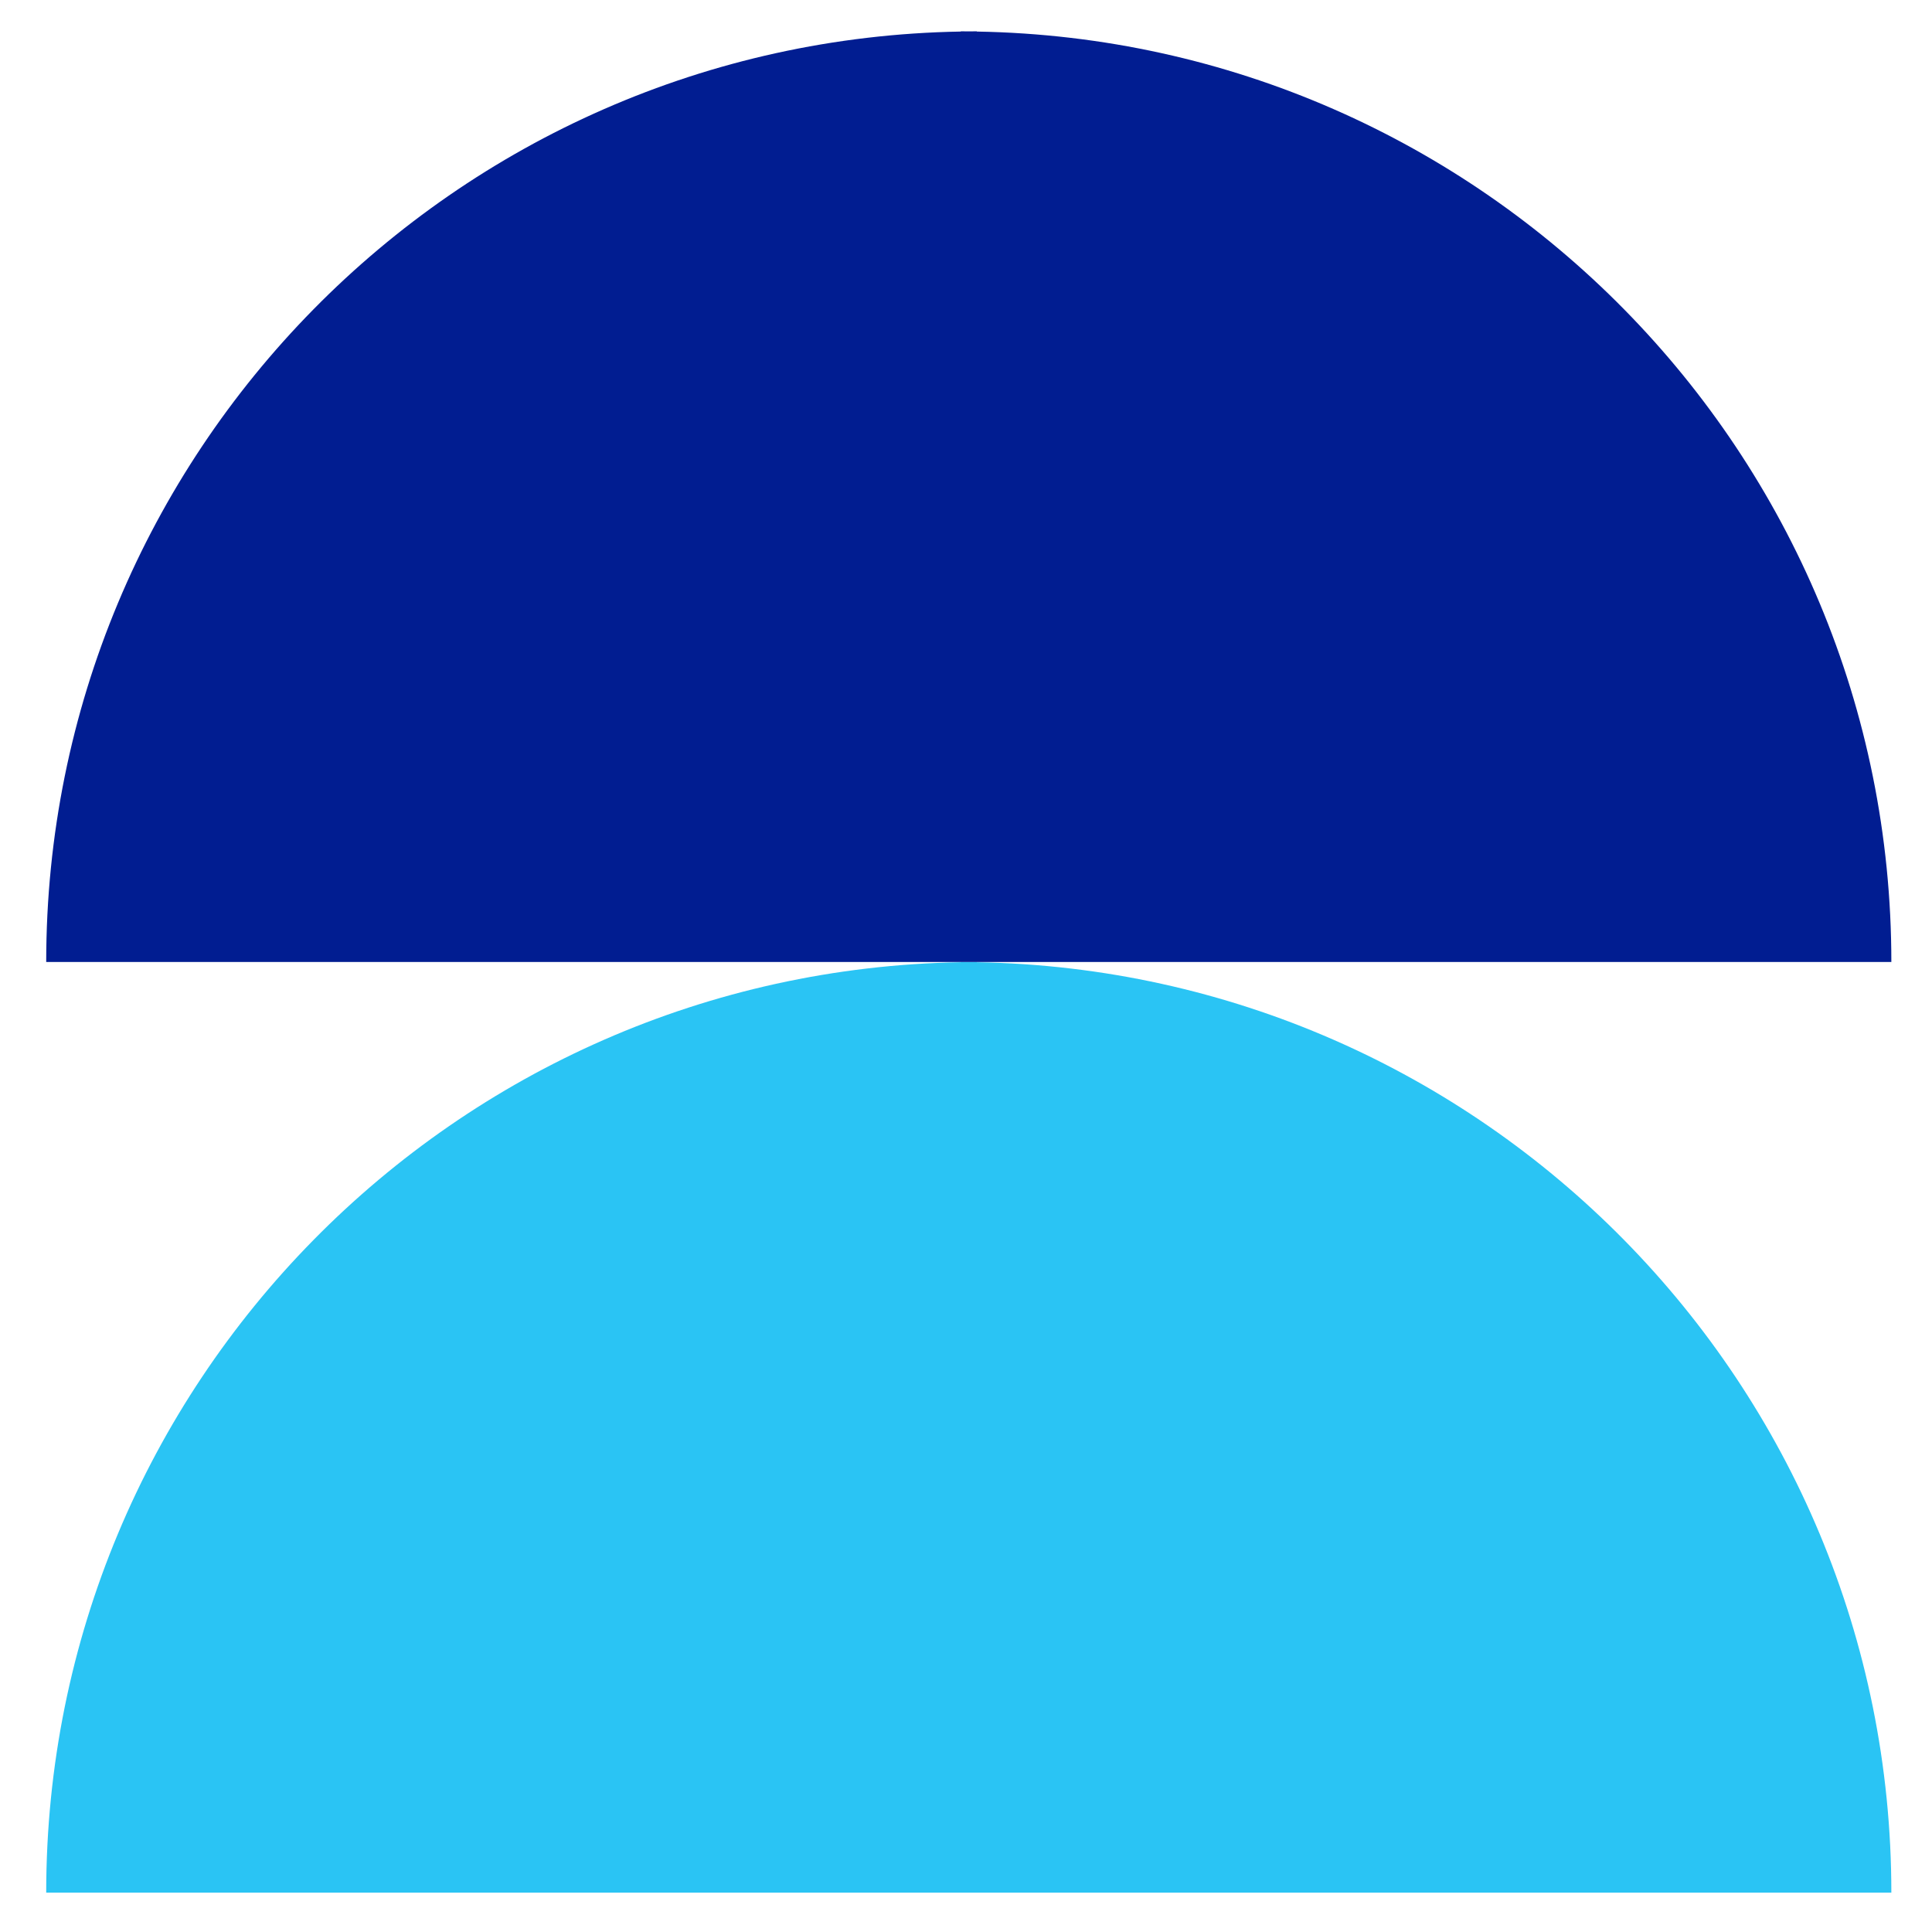
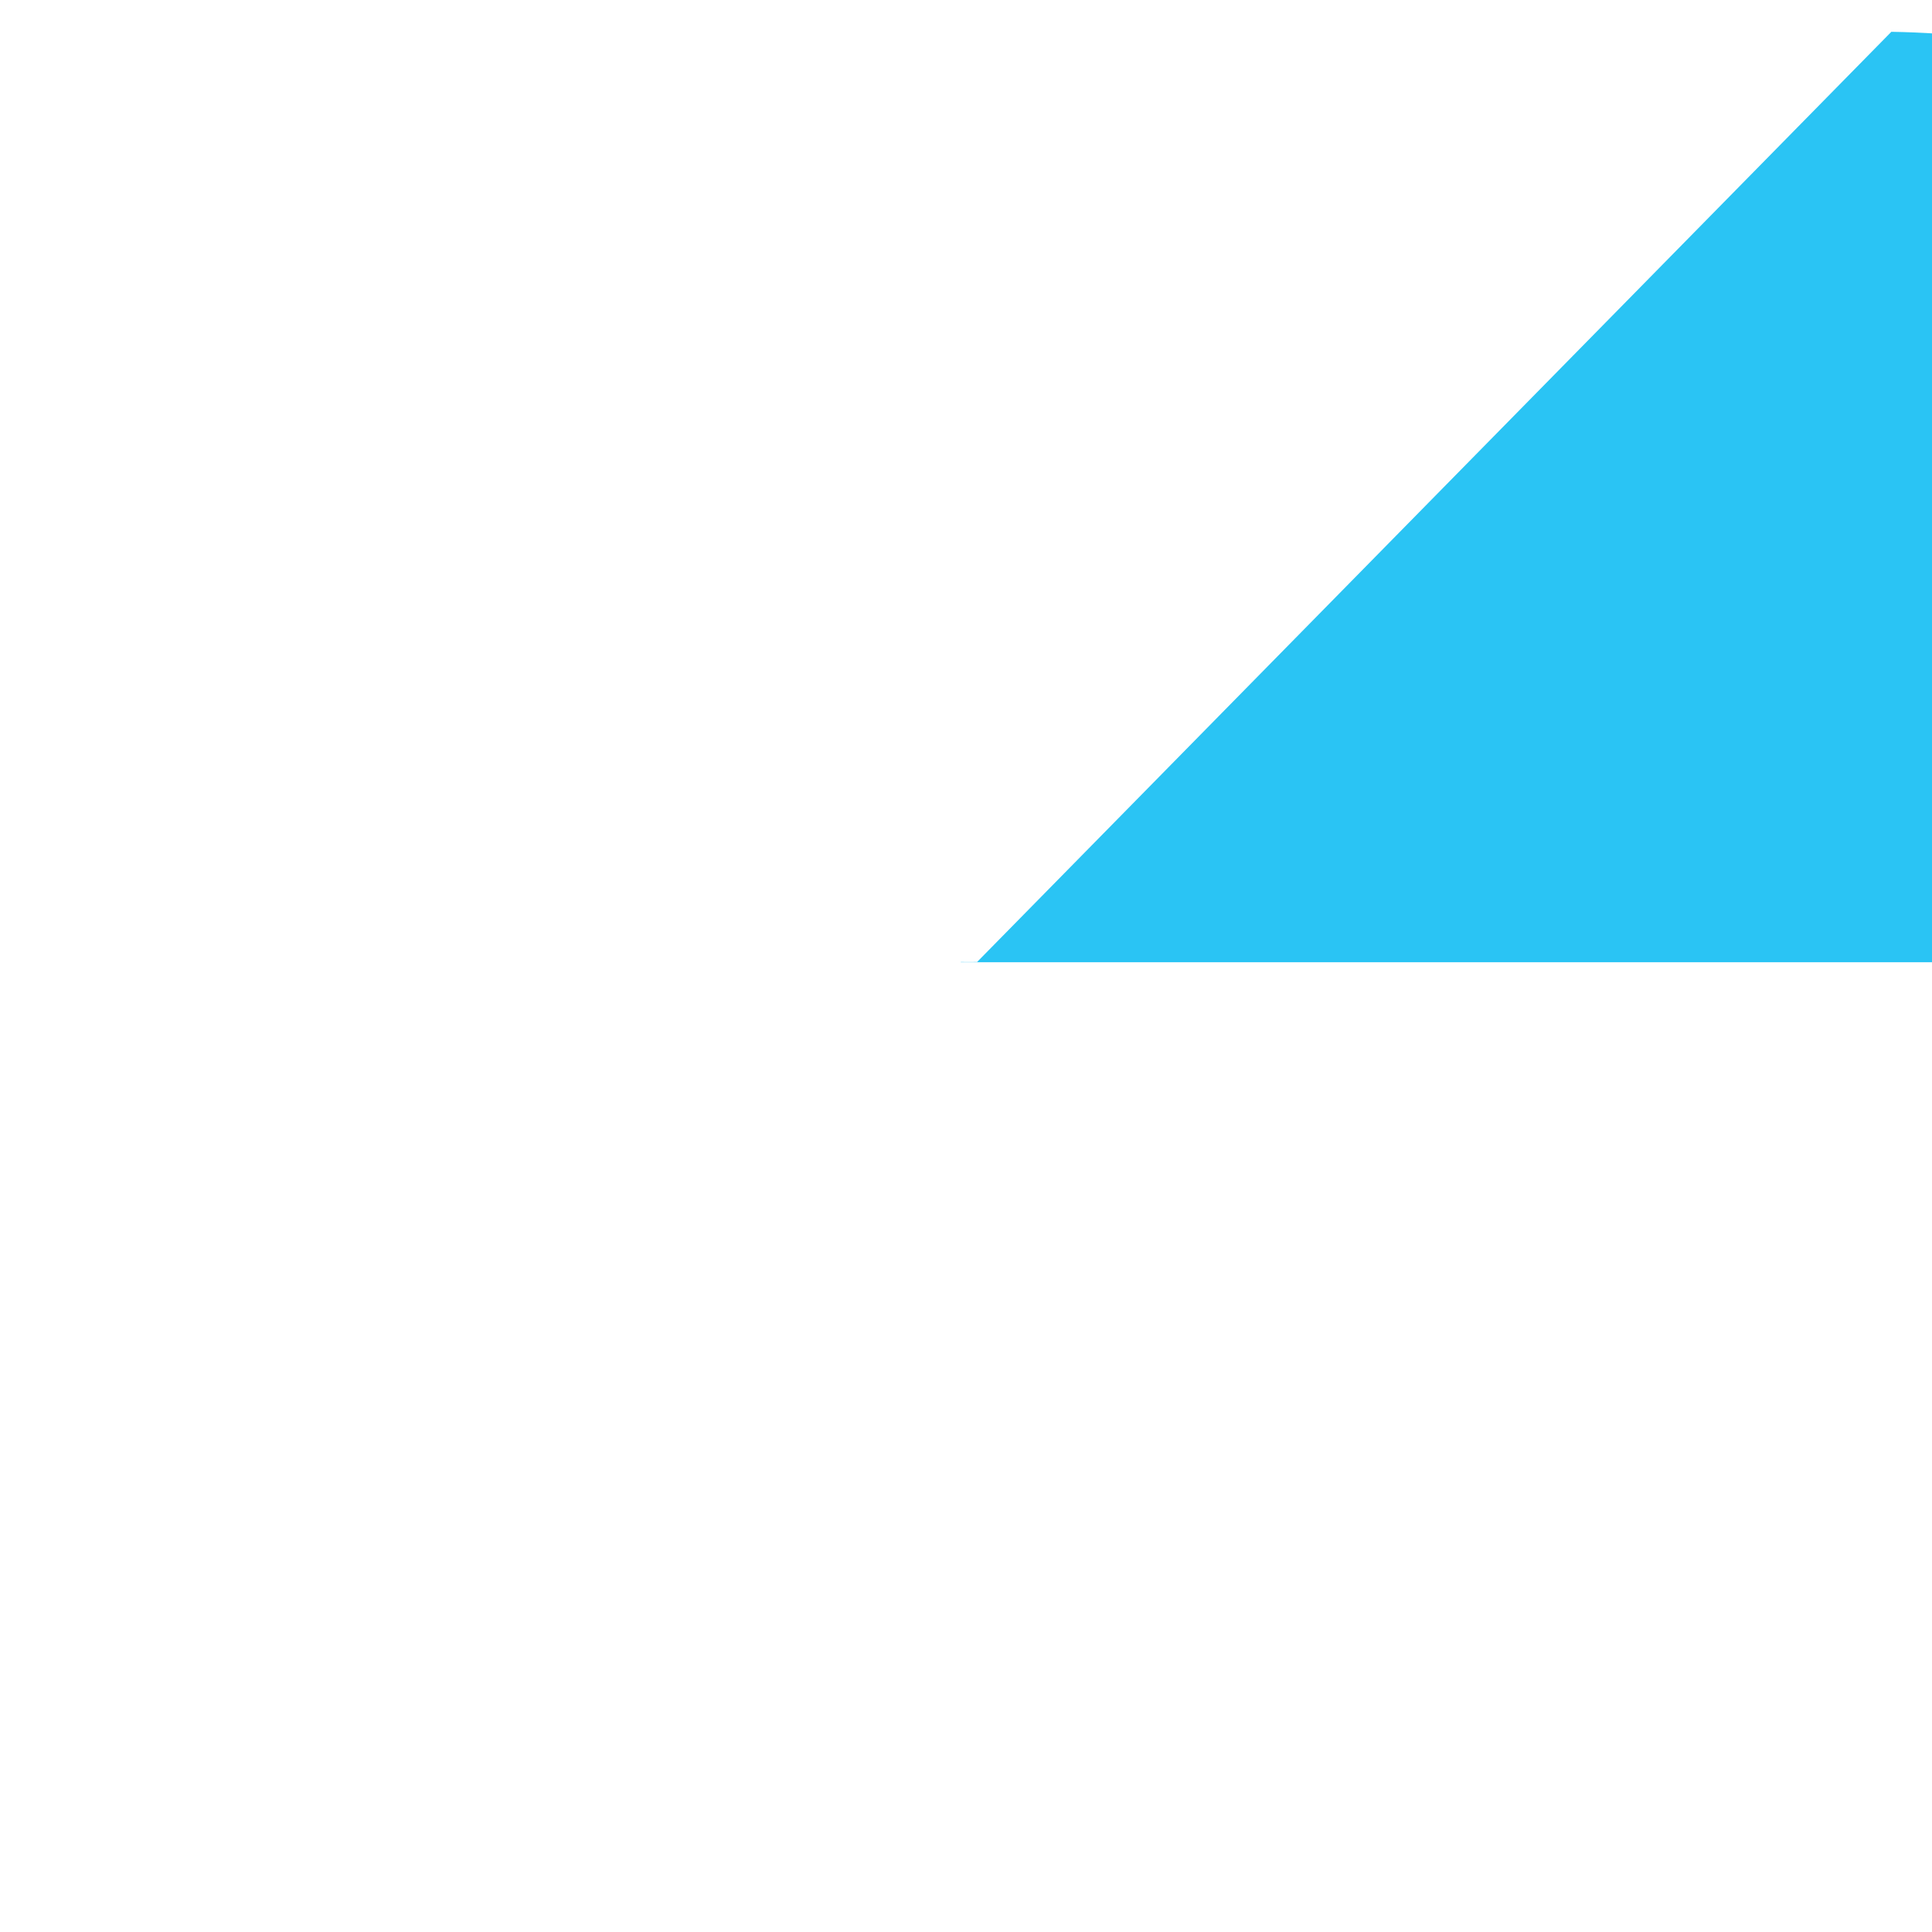
<svg xmlns="http://www.w3.org/2000/svg" id="ominichanel" viewBox="0 0 240 240">
  <defs>
    <style>
      .cls-1 {
        fill: #2ac4f4;
      }

      .cls-2 {
        fill: #011d91;
      }
    </style>
  </defs>
-   <path class="cls-1" d="M121.35,119.53v-.03c-.33,0-.67,0-1,.01-.33,0-.67-.01-1-.01v.03c-62.92,1.07-113.61,52.4-113.61,115.58h229.21c0-63.18-50.68-114.51-113.61-115.58Z" />
-   <path class="cls-2" d="M121.35,3.92v-.03c-.33,0-.66,0-1,.01-.33,0-.67-.01-1-.01v.03C56.43,4.99,5.74,56.32,5.74,119.5h229.21c0-63.18-50.68-114.51-113.61-115.58Z" />
+   <path class="cls-1" d="M121.35,119.53v-.03c-.33,0-.67,0-1,.01-.33,0-.67-.01-1-.01v.03h229.21c0-63.18-50.68-114.51-113.61-115.58Z" />
</svg>